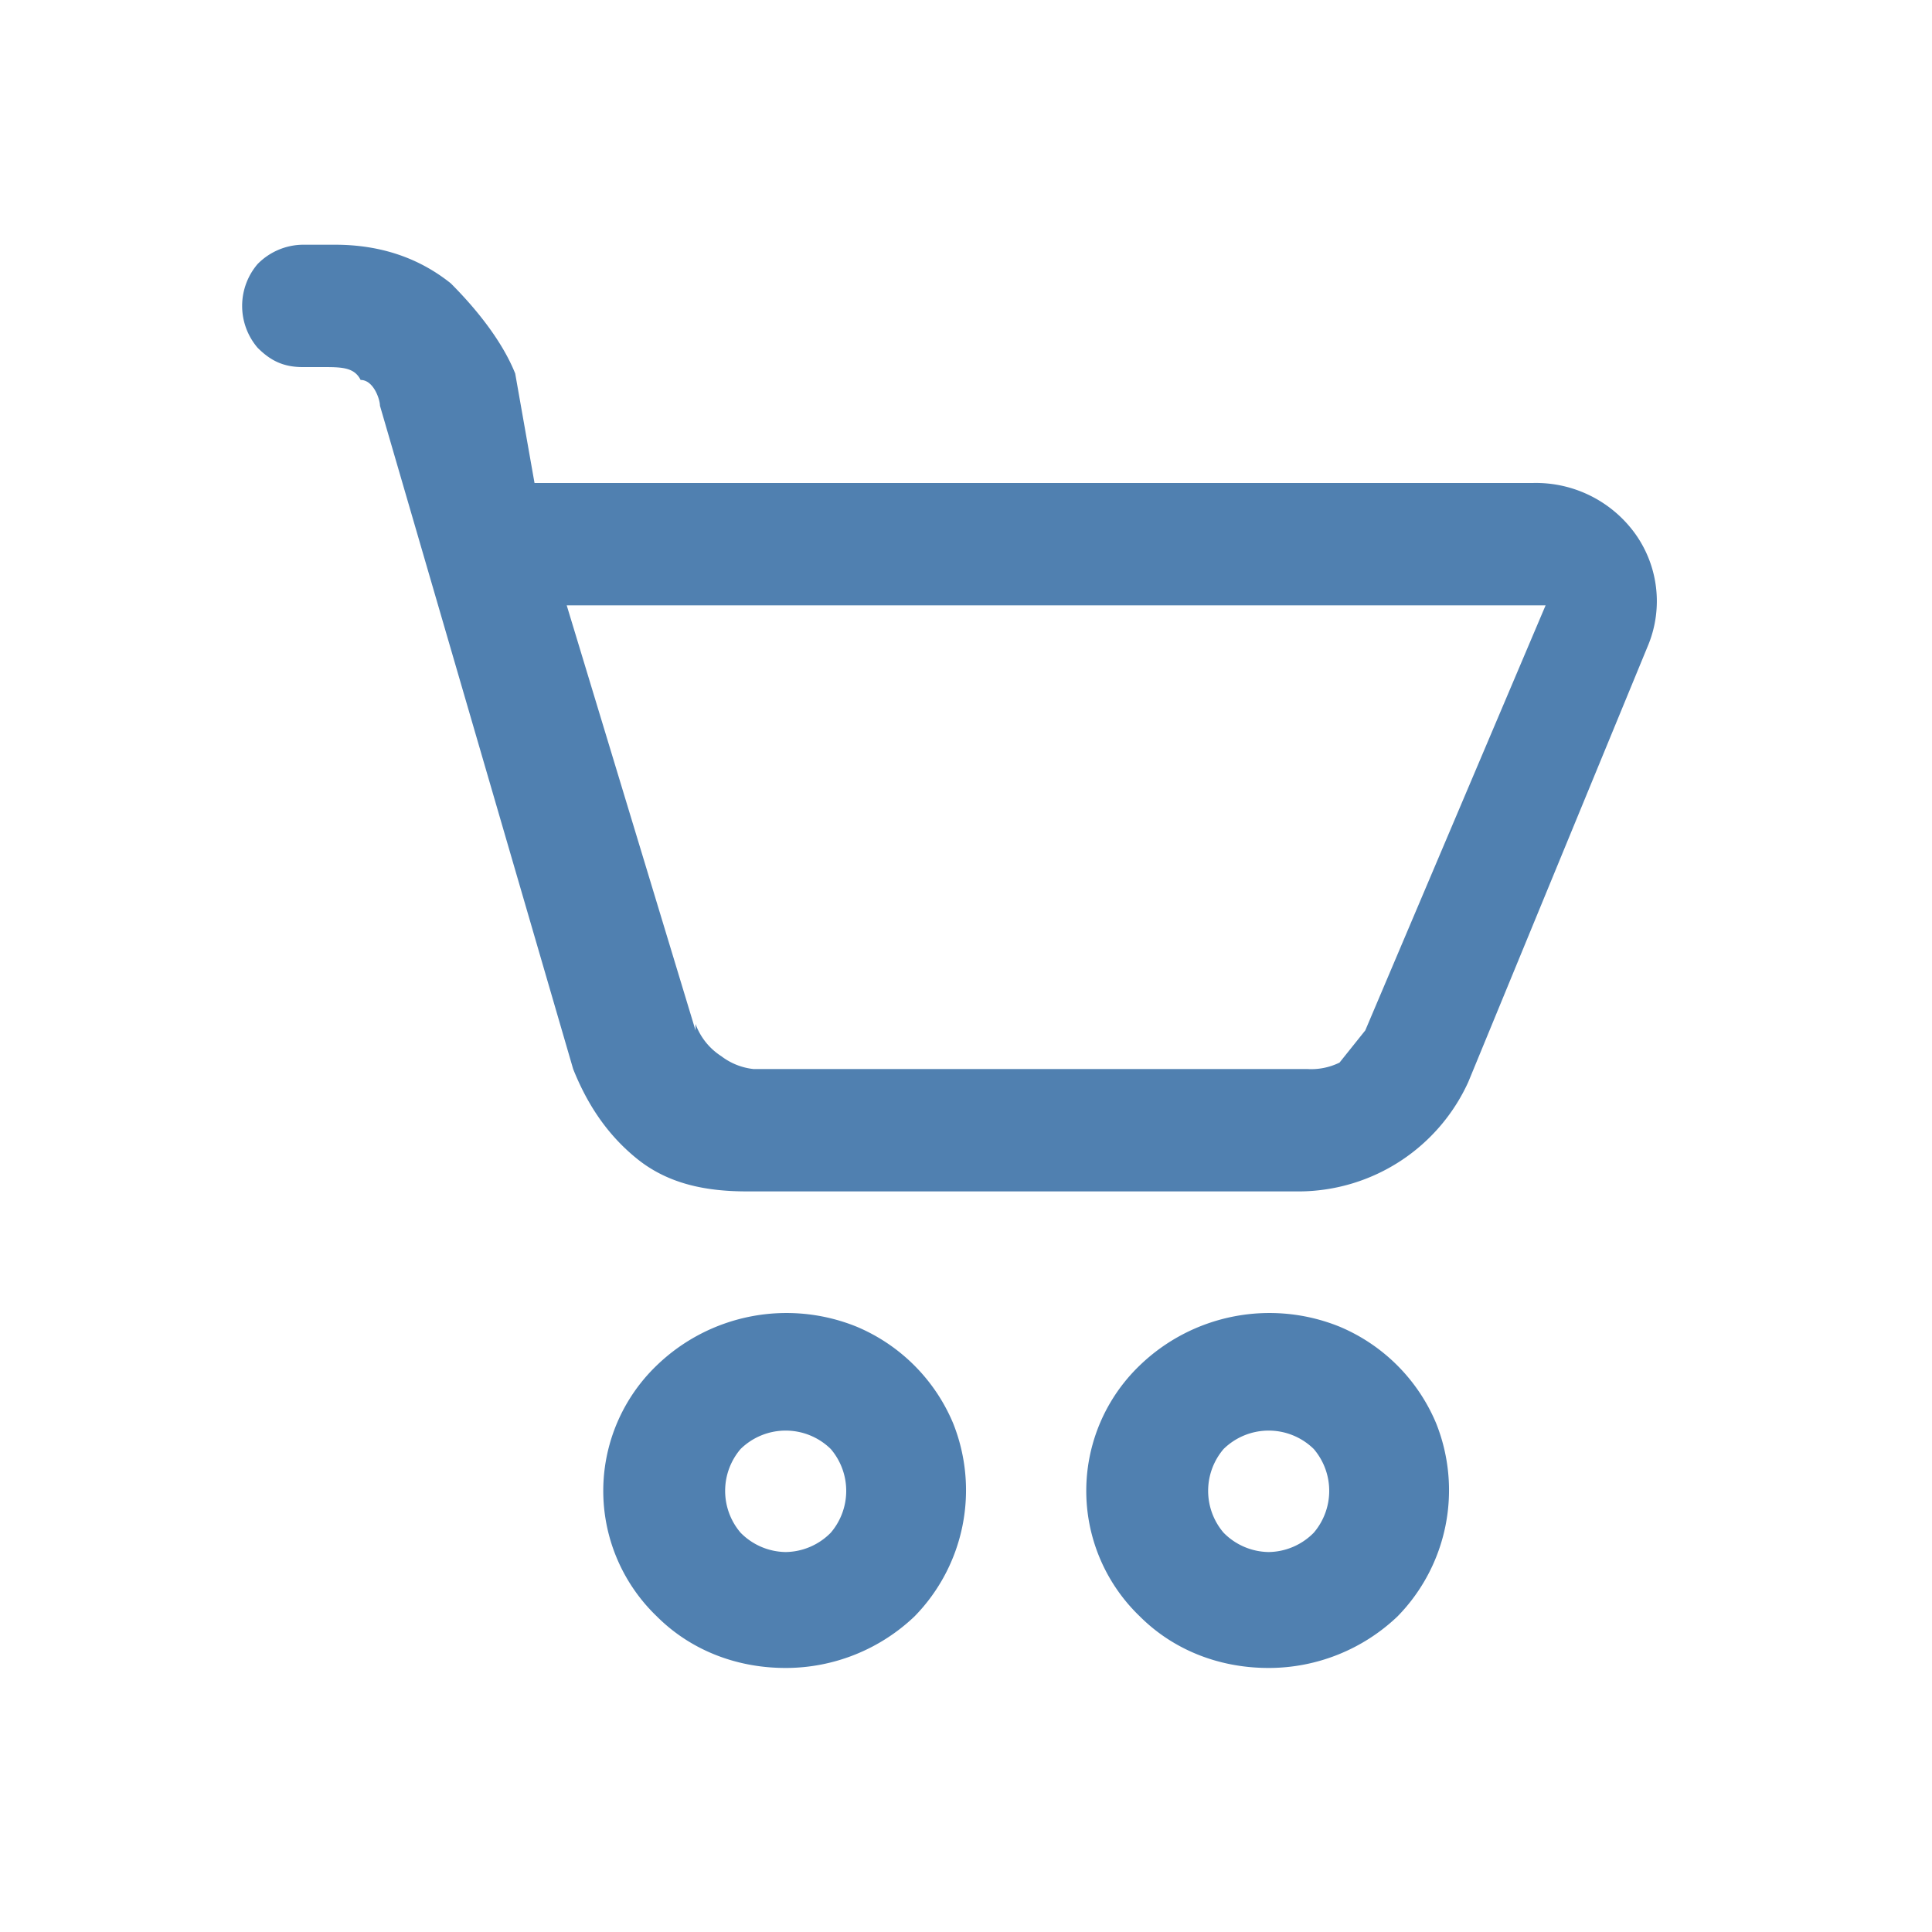
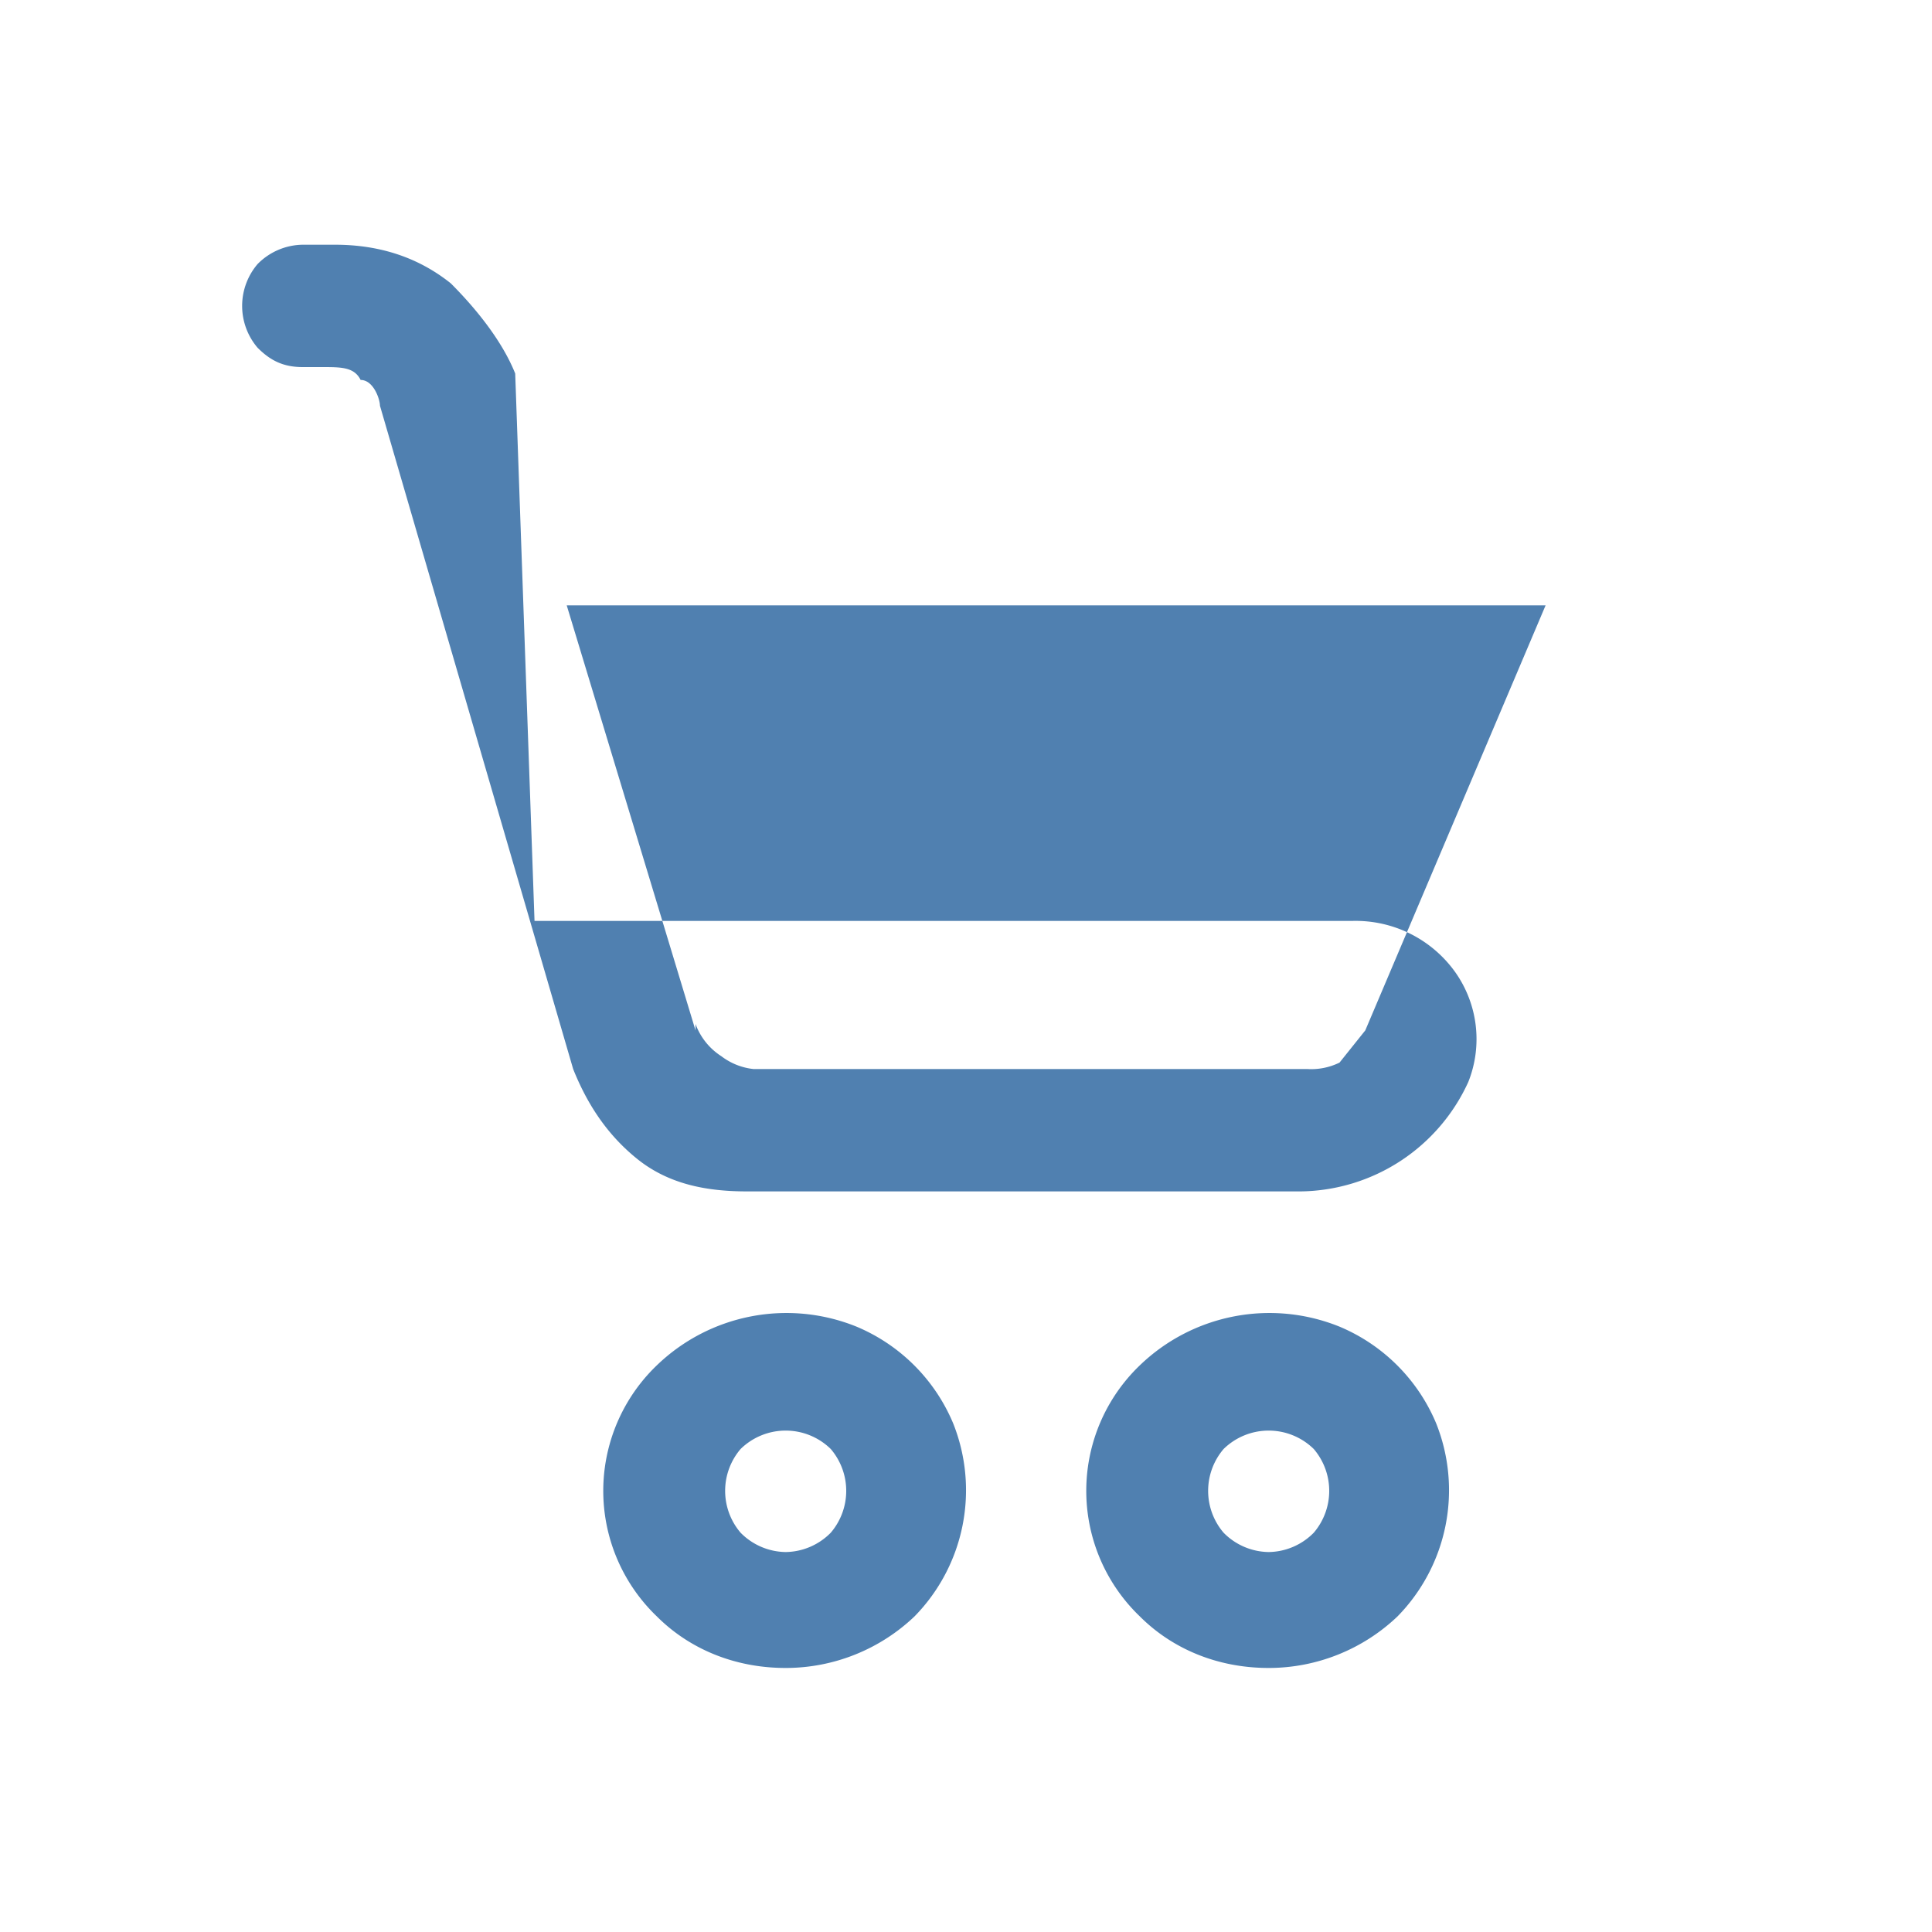
<svg xmlns="http://www.w3.org/2000/svg" fill="none" width="30" height="30" viewBox="0 0 30 30">
-   <path fill="#5080B0" d="M4.7 3.8a1 1 0 0 0-.7.3 1 1 0 0 0 0 1.3c.2.2.4.3.7.3H5c.3 0 .5 0 .6.2.2 0 .3.3.3.4l3 10.3c.2.5.5 1 1 1.4.5.4 1.1.5 1.7.5h8.6a2.9 2.9 0 0 0 2.6-1.7l2.8-6.8a1.8 1.8 0 0 0-.2-1.7 1.9 1.9 0 0 0-1.6-.8H8.3L8 5.8c-.2-.5-.6-1-1-1.4-.5-.4-1.1-.6-1.8-.6h-.4ZM10.8 16l-2-6.6H24L21.2 16l-.4.5a1 1 0 0 1-.5.1h-8.6a1 1 0 0 1-.5-.2 1 1 0 0 1-.4-.5Zm1.4 9.9a2.9 2.9 0 0 0 2-.8 2.8 2.8 0 0 0 .6-3 2.8 2.8 0 0 0-1.5-1.5 2.9 2.9 0 0 0-3.1.6 2.7 2.7 0 0 0 0 3.9c.5.5 1.2.8 2 .8Zm0-1.8a1 1 0 0 1-.7-.3 1 1 0 0 1 0-1.3 1 1 0 0 1 1.4 0 1 1 0 0 1 0 1.3 1 1 0 0 1-.7.3Zm7.5 1.8a2.9 2.9 0 0 0 2-.8 2.8 2.8 0 0 0 .6-3 2.8 2.8 0 0 0-1.5-1.5 2.9 2.9 0 0 0-3.1.6 2.7 2.7 0 0 0 0 3.9c.5.5 1.2.8 2 .8Zm0-1.8a1 1 0 0 1-.7-.3 1 1 0 0 1 0-1.3 1 1 0 0 1 1.4 0 1 1 0 0 1 0 1.3 1 1 0 0 1-.7.3Z" />
+   <path fill="#5080B0" d="M4.7 3.8a1 1 0 0 0-.7.3 1 1 0 0 0 0 1.3c.2.2.4.3.7.3H5c.3 0 .5 0 .6.2.2 0 .3.3.3.4l3 10.3c.2.5.5 1 1 1.4.5.4 1.1.5 1.7.5h8.6a2.9 2.9 0 0 0 2.6-1.7a1.8 1.8 0 0 0-.2-1.7 1.9 1.9 0 0 0-1.6-.8H8.3L8 5.8c-.2-.5-.6-1-1-1.4-.5-.4-1.1-.6-1.8-.6h-.4ZM10.8 16l-2-6.6H24L21.2 16l-.4.5a1 1 0 0 1-.5.1h-8.6a1 1 0 0 1-.5-.2 1 1 0 0 1-.4-.5Zm1.4 9.9a2.9 2.9 0 0 0 2-.8 2.8 2.8 0 0 0 .6-3 2.8 2.8 0 0 0-1.5-1.5 2.9 2.9 0 0 0-3.1.6 2.7 2.7 0 0 0 0 3.9c.5.5 1.2.8 2 .8Zm0-1.8a1 1 0 0 1-.7-.3 1 1 0 0 1 0-1.3 1 1 0 0 1 1.4 0 1 1 0 0 1 0 1.3 1 1 0 0 1-.7.3Zm7.5 1.8a2.9 2.9 0 0 0 2-.8 2.8 2.8 0 0 0 .6-3 2.8 2.8 0 0 0-1.5-1.5 2.9 2.9 0 0 0-3.1.6 2.7 2.7 0 0 0 0 3.9c.5.5 1.2.8 2 .8Zm0-1.8a1 1 0 0 1-.7-.3 1 1 0 0 1 0-1.3 1 1 0 0 1 1.4 0 1 1 0 0 1 0 1.3 1 1 0 0 1-.7.3Z" />
</svg>